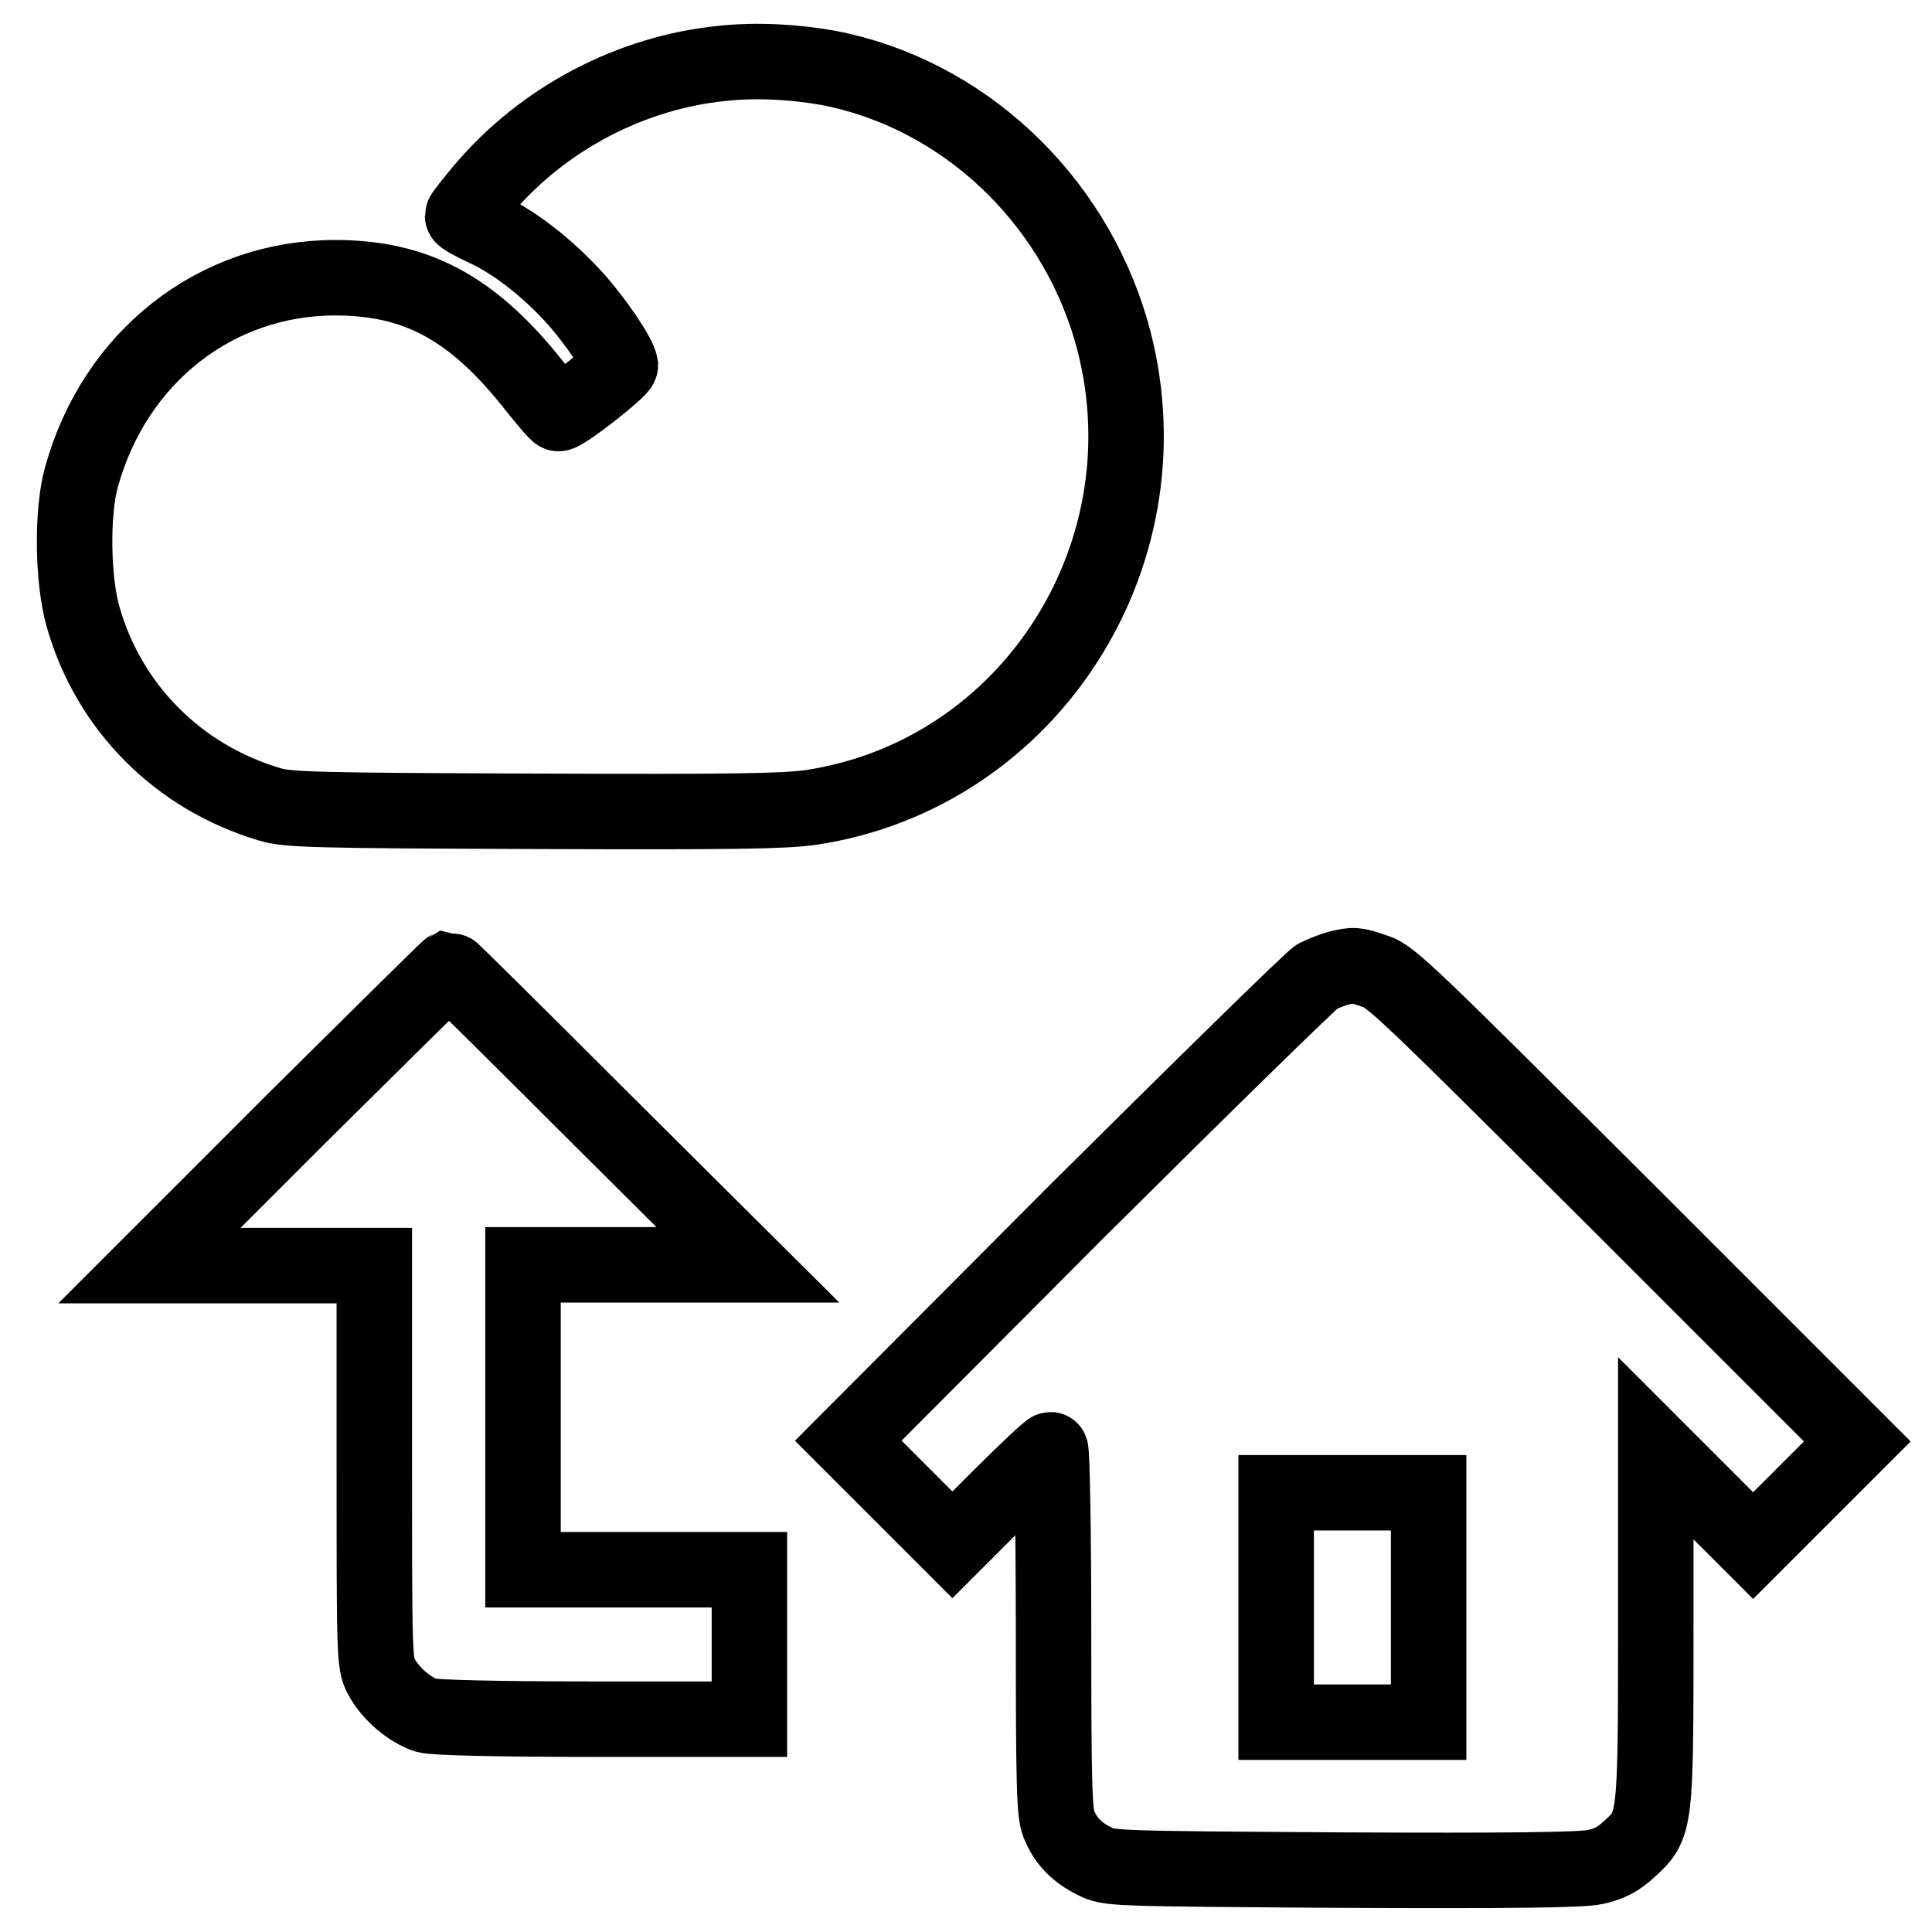
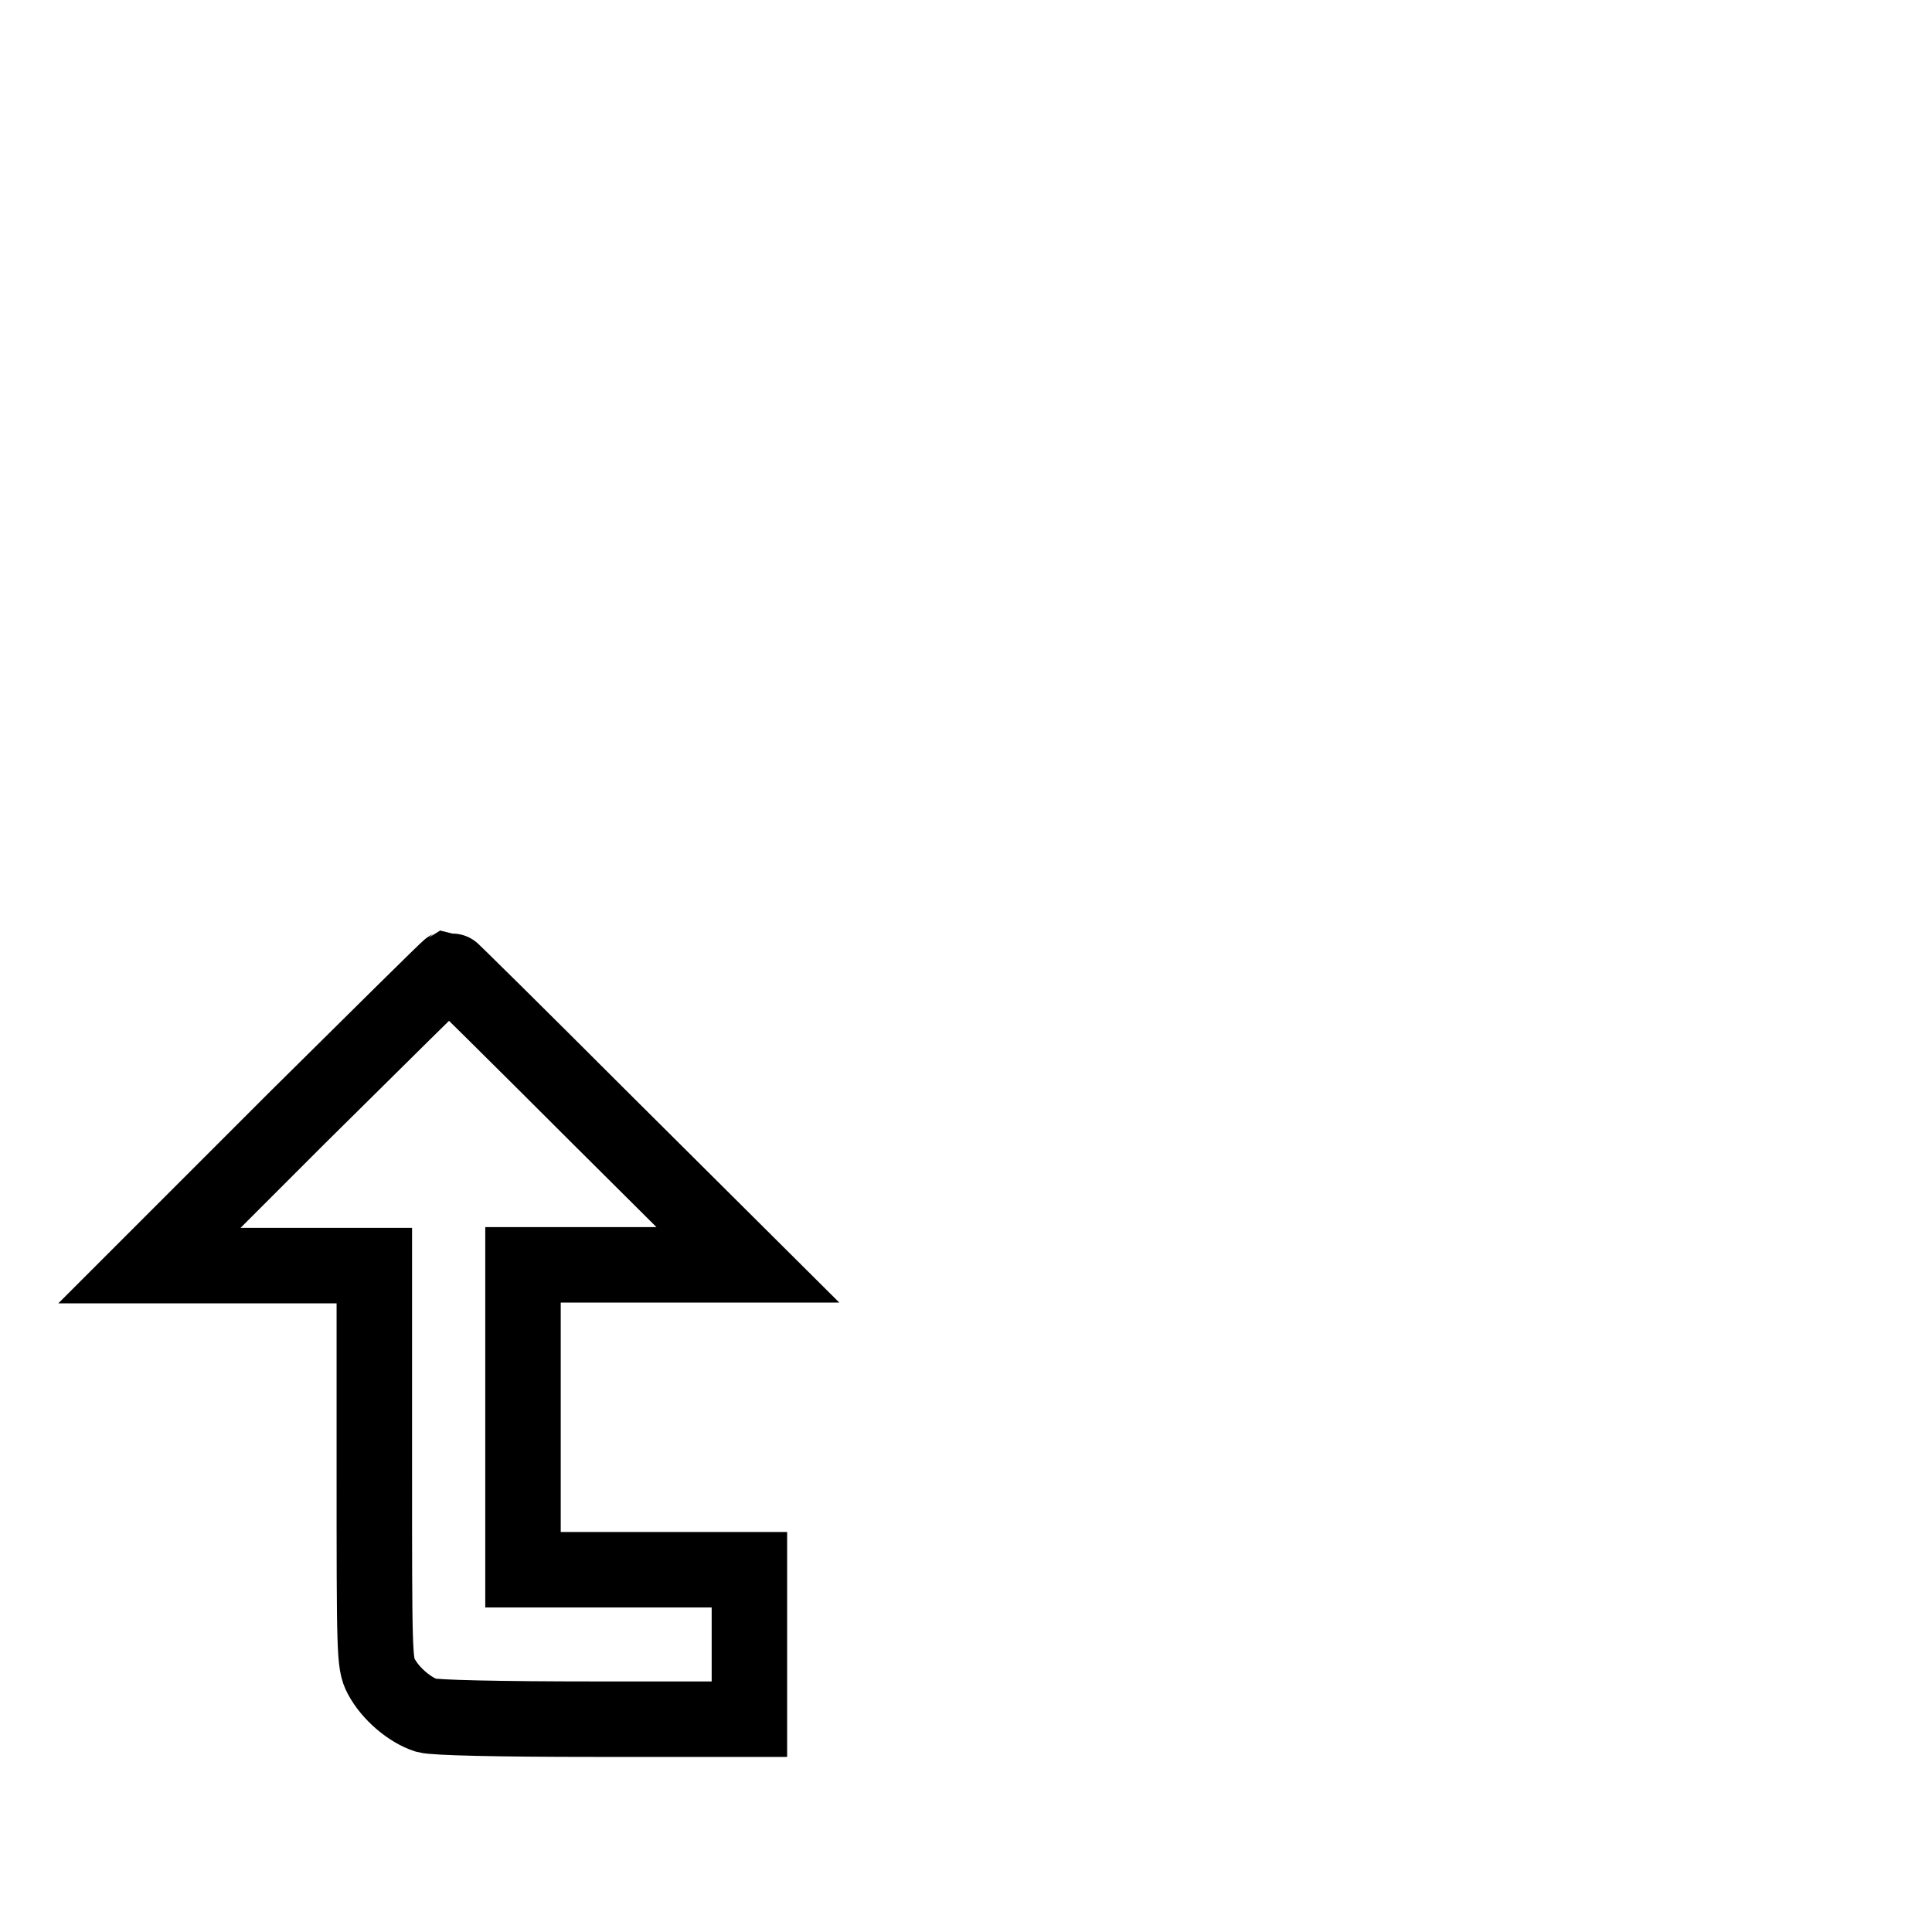
<svg xmlns="http://www.w3.org/2000/svg" version="1.1" x="0px" y="0px" viewBox="0 0 256 256" enable-background="new 0 0 256 256" xml:space="preserve">
  <g>
    <g>
      <g>
-         <path stroke-width="10" fill-opacity="0" stroke="#000000" d="M95.7,8.4C83.6,9.6,72,15.7,64.1,25c-1.5,1.8-2.8,3.4-2.8,3.6c0,0.2,1.3,0.9,3,1.7c3.9,1.8,8.1,5.1,11.7,9c2.9,3.2,6,7.8,6.2,9.1c0,0.6-7.4,6.4-8.2,6.4c-0.2,0-1.8-1.9-3.7-4.3C62.4,40.7,55,36.8,44.4,36.8c-15.8,0-29.2,10.5-33.6,26.4c-1.3,4.6-1.2,13.6,0.2,18.5c3.4,12,12.6,21.3,24.8,24.9c2.3,0.7,6.2,0.8,34.8,0.9c26.7,0.1,33,0,36.8-0.5c29.4-4.4,48.2-34.3,39.8-63.3c-5.2-17.7-19.8-31.3-37.4-34.7C105.3,8.2,100.3,7.9,95.7,8.4z" />
-         <path stroke-width="10" fill-opacity="0" stroke="#000000" d="M177.3,128.3c-0.7,0.2-2,0.7-2.8,1.1c-0.7,0.4-15,14.4-31.8,31.1l-30.3,30.4l6.9,6.9l6.9,6.9l6.3-6.3c3.5-3.5,6.5-6.3,6.7-6.3c0.2,0,0.4,10.8,0.4,23.9c0,20.5,0.1,24.2,0.7,25.7c0.9,2.2,2.3,3.7,4.7,4.9c1.9,1,2.2,1,32.8,1.2c21.7,0.1,31.7,0,33.5-0.4c1.9-0.4,3.1-1,4.6-2.4c3.5-3.2,3.5-3.2,3.5-29.9v-23.2l6.5,6.5l6.4,6.4l6.9-6.9l6.9-6.9l-30.8-30.8c-28.5-28.4-31-30.9-33.1-31.5C179.6,127.8,179.4,127.8,177.3,128.3z M189.3,213v15.2h-10.1h-10.1V213v-15.2h10.1h10.1V213z" />
        <path stroke-width="10" fill-opacity="0" stroke="#000000" d="M39.5,148l-19.7,19.7h14.9h14.9V194c0,25.1,0,26.4,0.9,28.1c1.2,2.3,3.8,4.5,6,5.2c1.1,0.3,9.4,0.5,22.3,0.5h20.5v-9.8V208h-15h-15v-20.2v-20.2h14.9h14.9L79.4,148c-10.8-10.8-19.8-19.7-19.9-19.7C59.3,128.4,50.4,137.2,39.5,148z" />
      </g>
    </g>
  </g>
</svg>